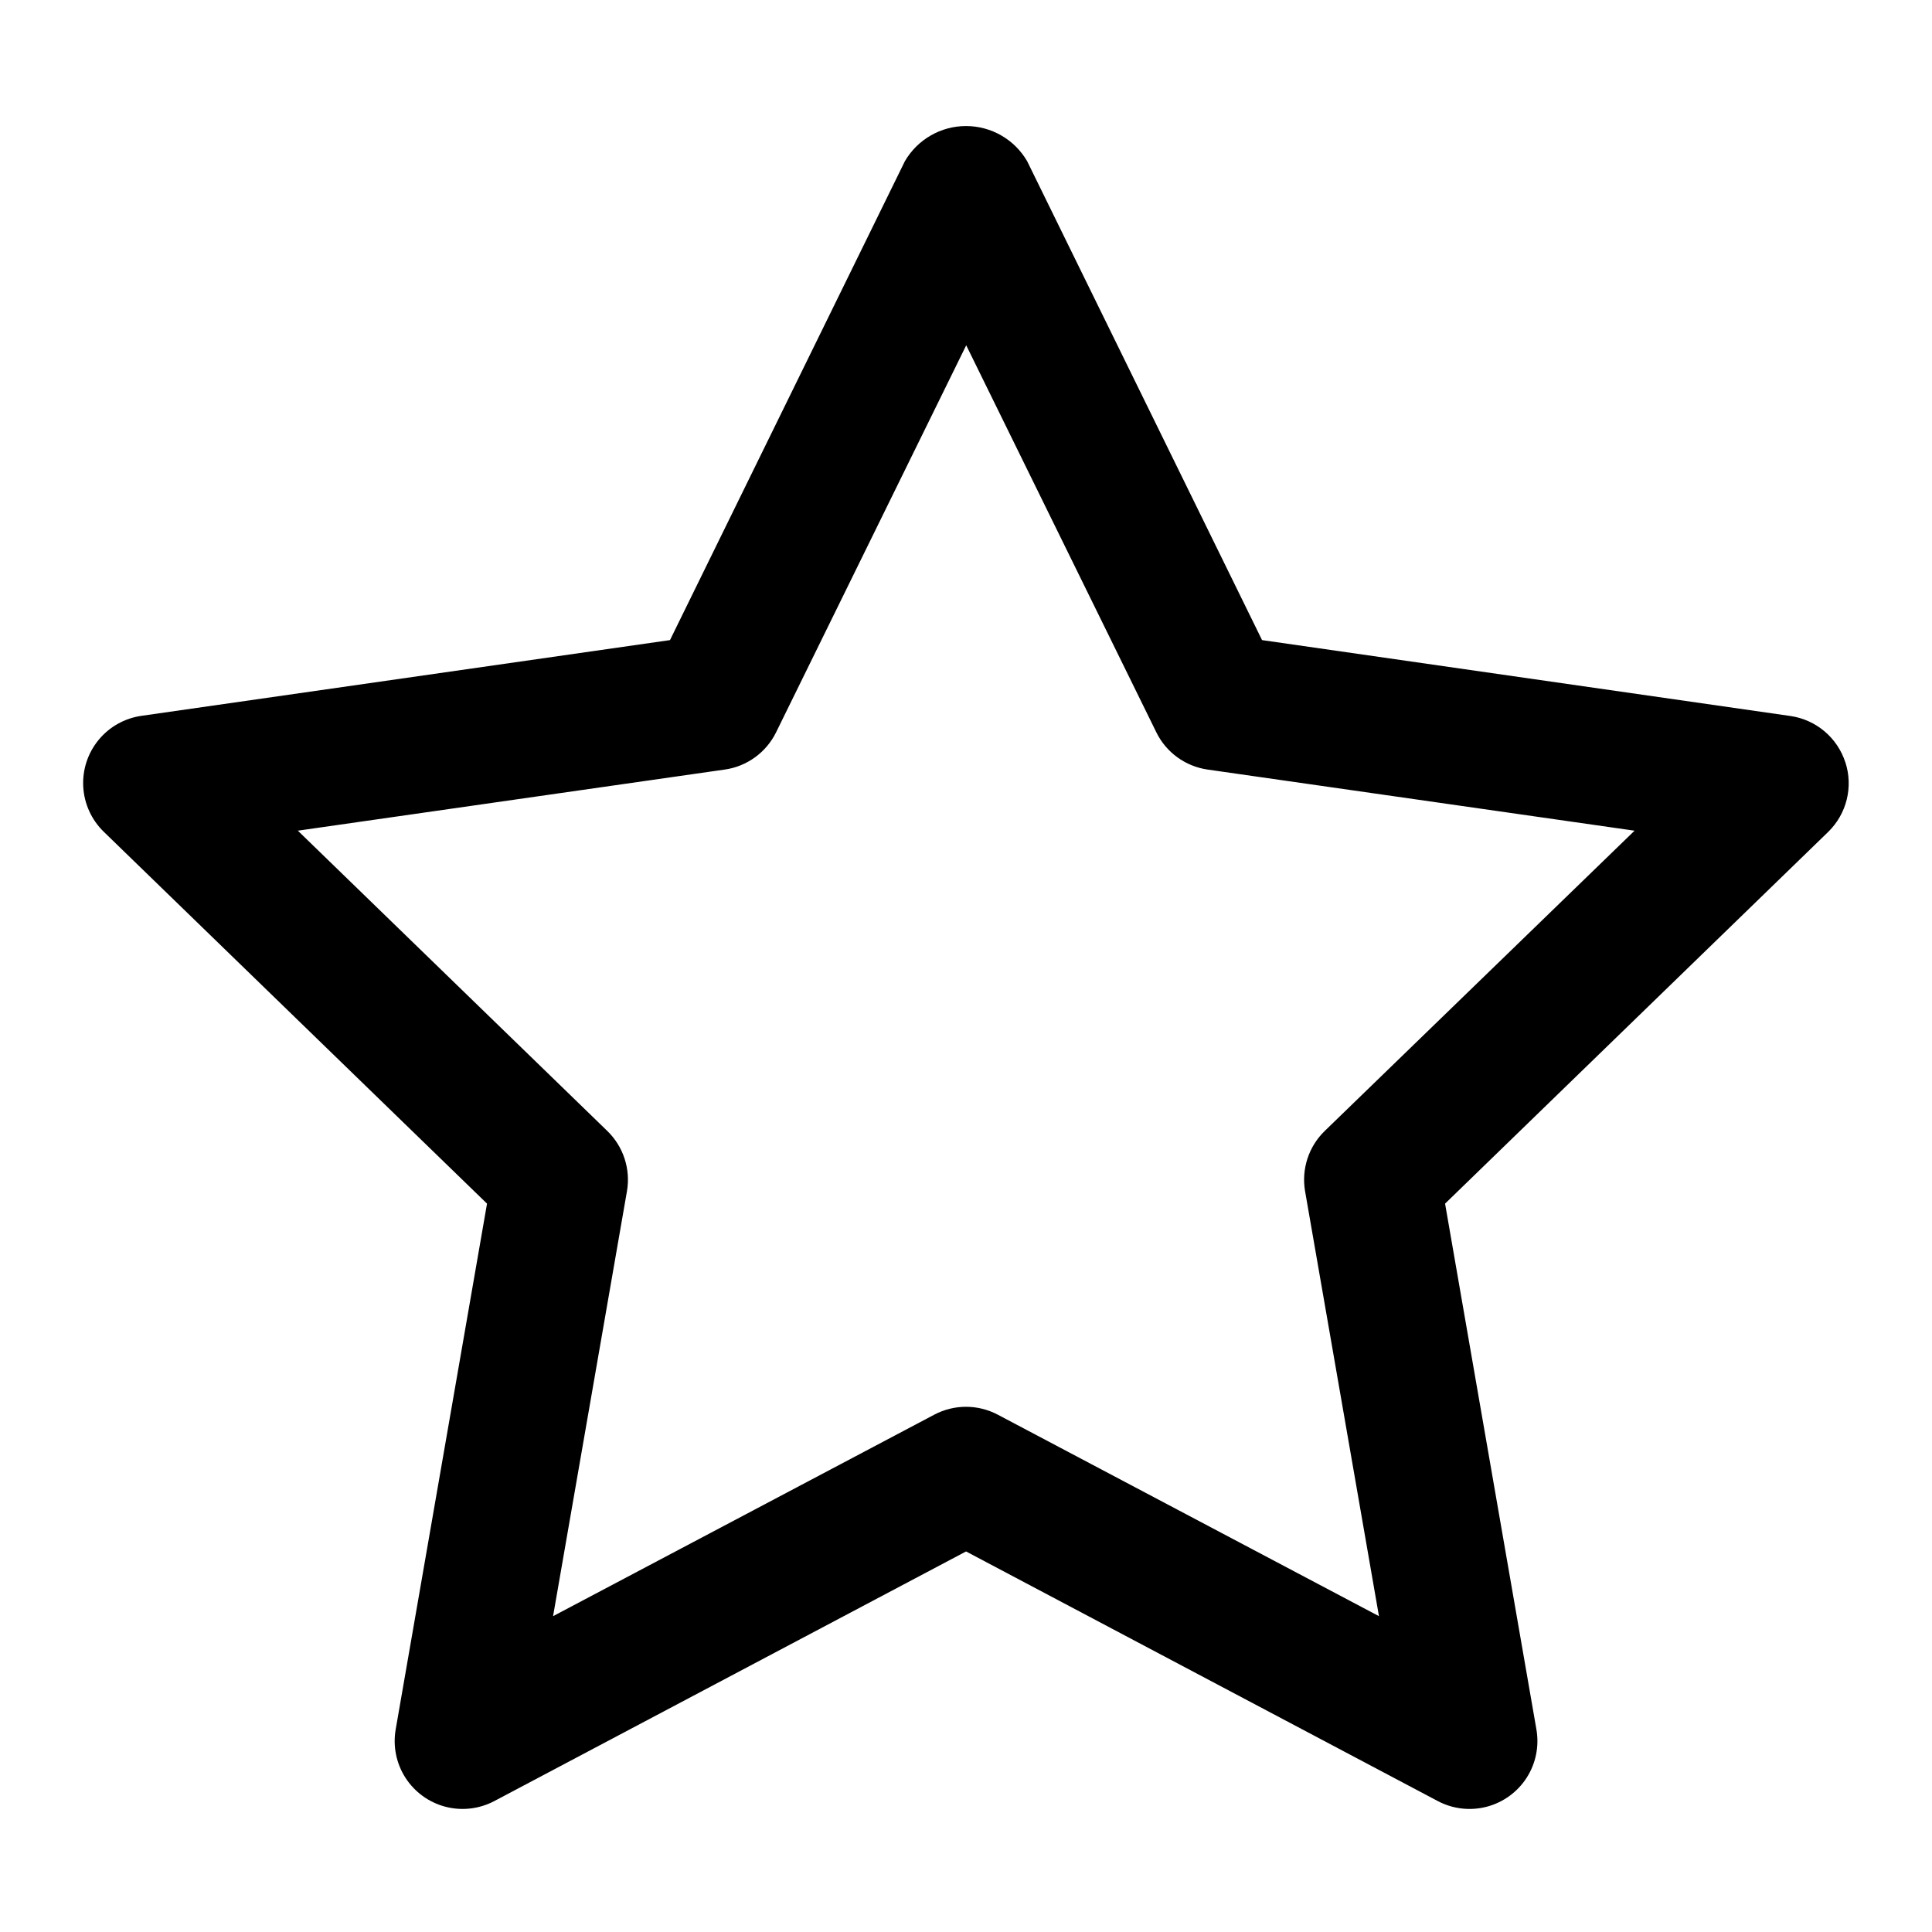
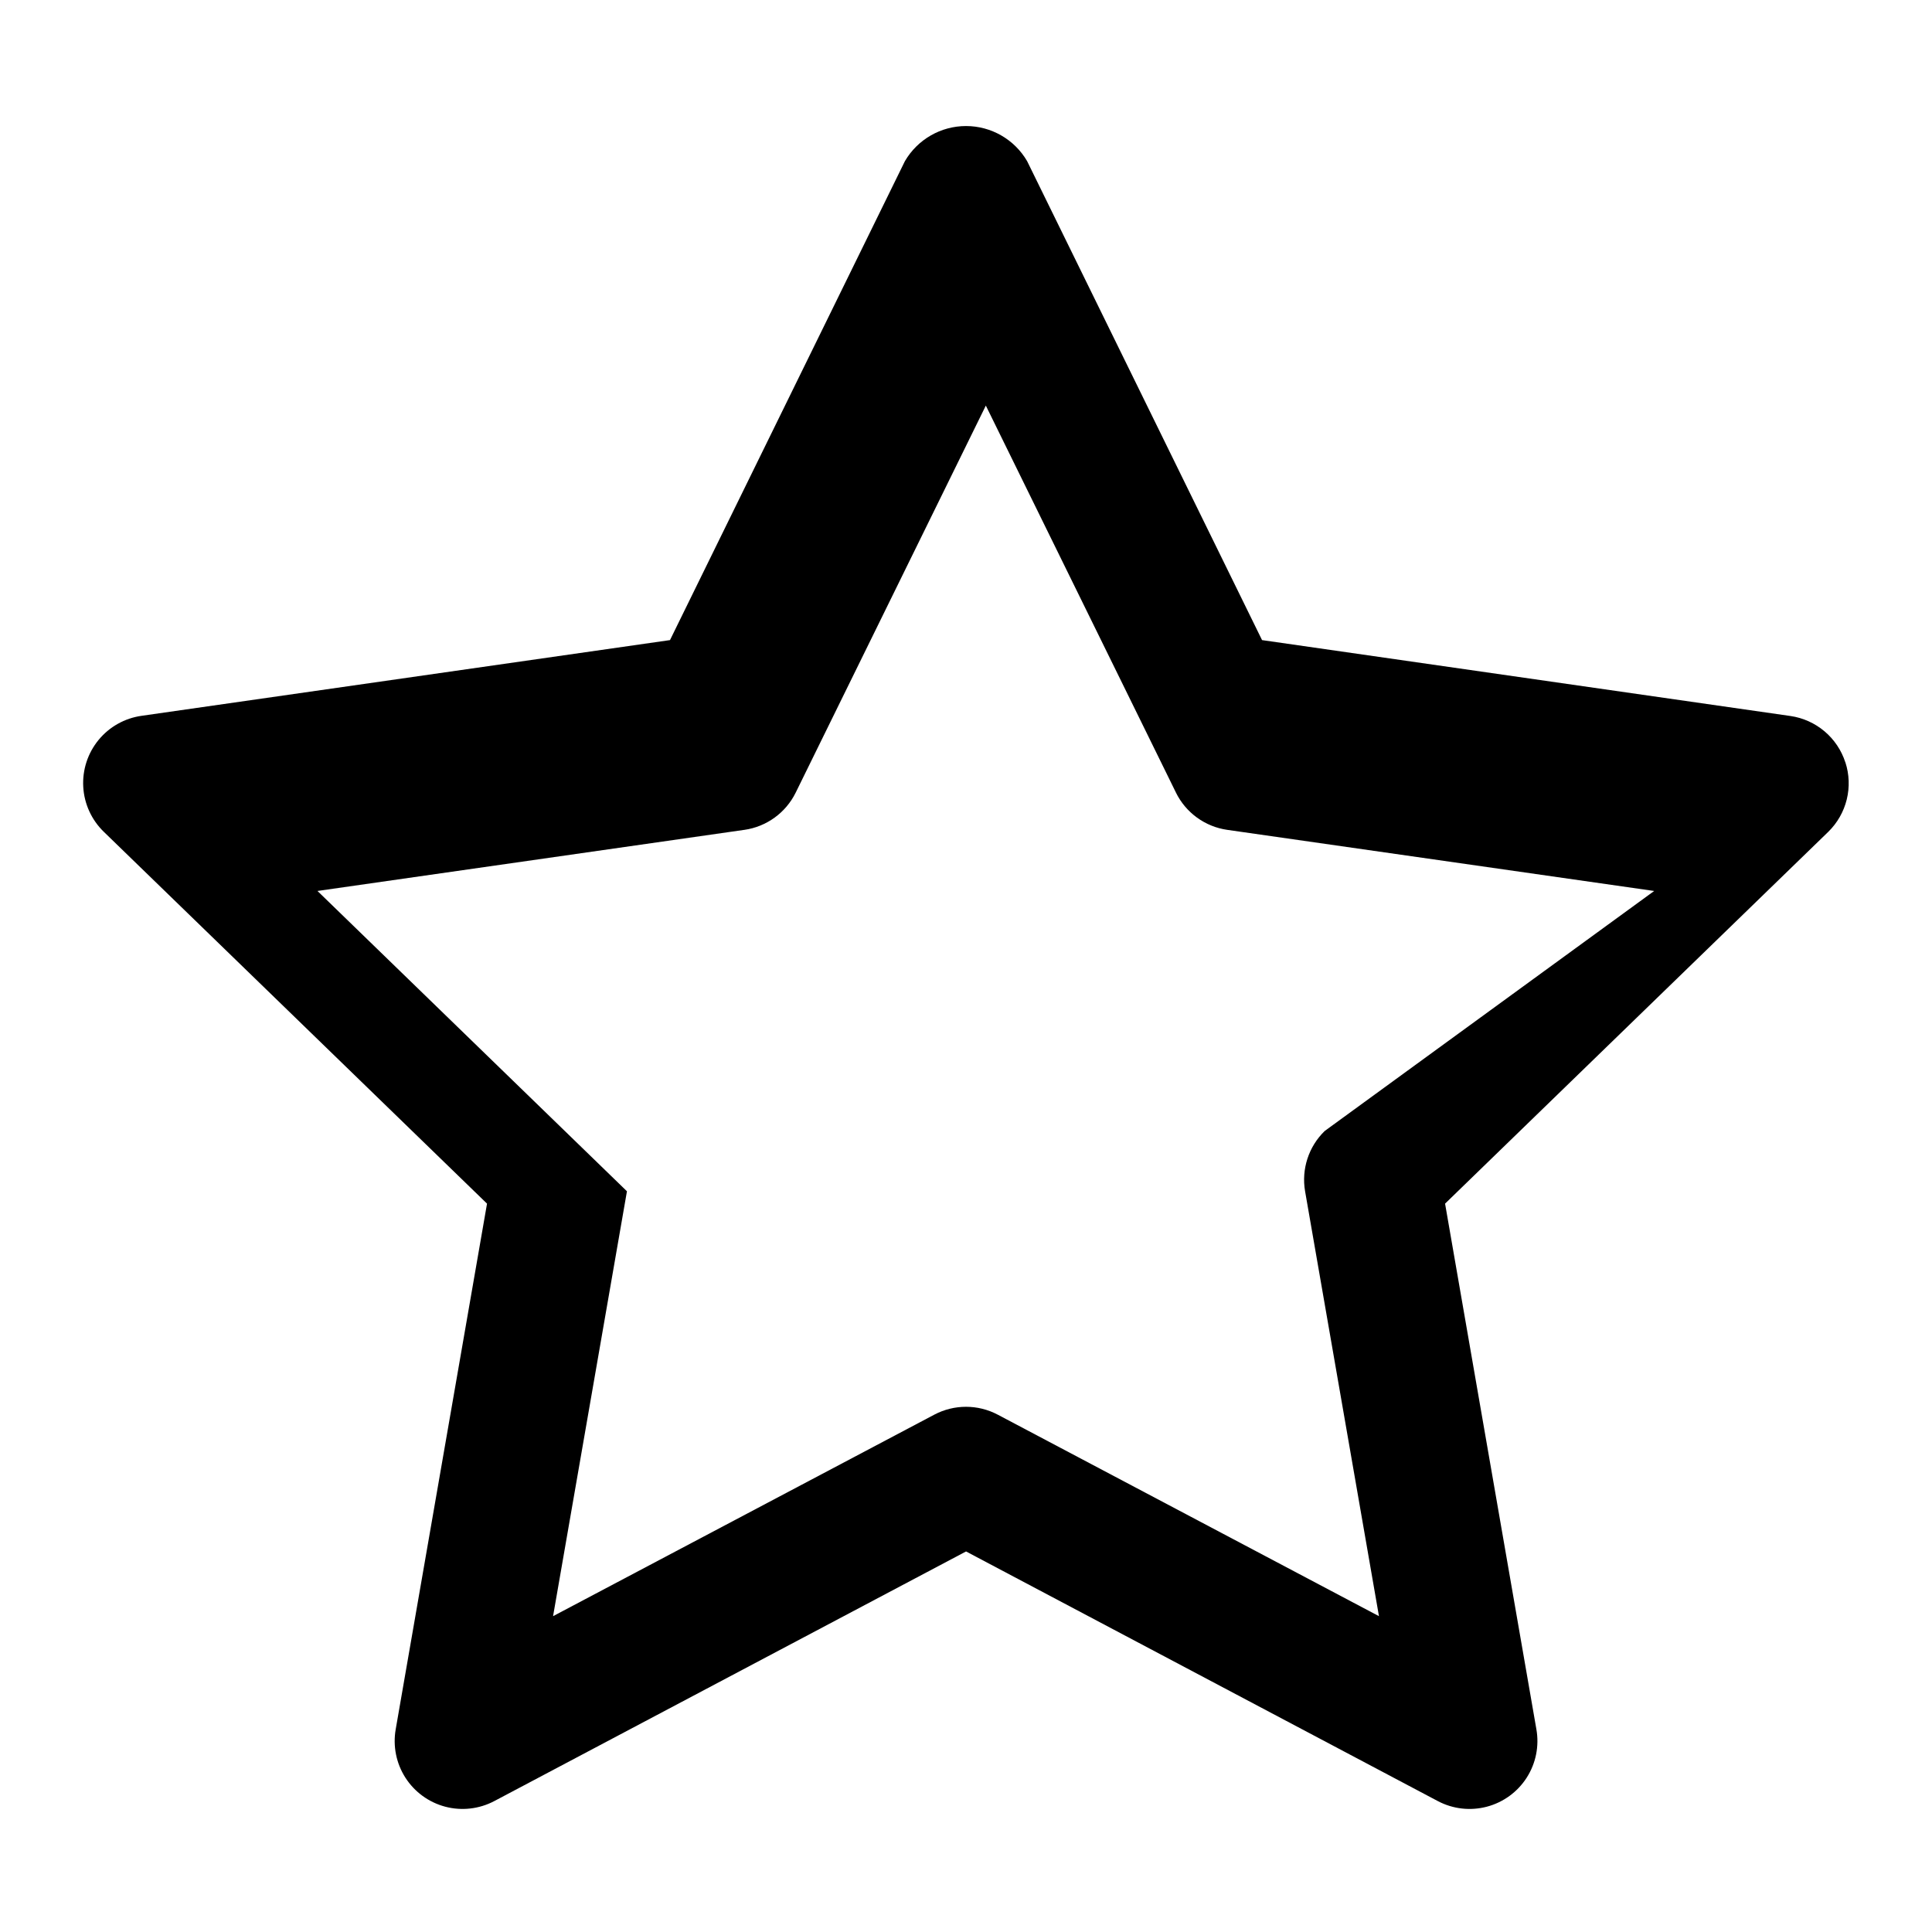
<svg xmlns="http://www.w3.org/2000/svg" fill="#000000" width="800px" height="800px" version="1.1" viewBox="144 144 512 512">
-   <path d="m633.03 346.02c-1.035-3.203-2.949-6.051-5.519-8.219-2.574-2.168-5.703-3.574-9.035-4.055l-140.02-20.113-62.258-126.93c-3.359-5.758-9.523-9.301-16.191-9.301s-12.836 3.543-16.195 9.301l-62.258 126.93-140.02 20.062c-4.469 0.625-8.543 2.906-11.41 6.394-2.867 3.488-4.316 7.93-4.062 12.438 0.254 4.508 2.195 8.754 5.434 11.898l101.57 98.551-24.199 139.3c-0.781 4.441 0.133 9.016 2.562 12.816 2.434 3.797 6.199 6.547 10.562 7.699 4.359 1.152 8.992 0.625 12.984-1.477l125.04-66.164 125.04 66.164c3.988 2.102 8.621 2.629 12.984 1.477 4.359-1.152 8.129-3.902 10.559-7.699 2.43-3.801 3.344-8.375 2.562-12.816l-24.199-139.3 101.57-98.551c2.391-2.344 4.082-5.309 4.879-8.559 0.797-3.254 0.672-6.664-0.363-9.848zm-137.97 97.703c-4.266 4.141-6.211 10.121-5.199 15.977l19.578 112.6-101.03-53.402c-5.258-2.777-11.551-2.777-16.809 0l-101.03 53.402 19.578-112.6c1.012-5.856-0.934-11.836-5.199-15.977l-82.016-79.586 113.12-16.195v0.004c5.894-0.836 10.996-4.535 13.621-9.879l50.383-102.56 50.383 102.56h-0.004c2.625 5.344 7.727 9.043 13.621 9.879l113.12 16.195z" />
+   <path d="m633.03 346.02c-1.035-3.203-2.949-6.051-5.519-8.219-2.574-2.168-5.703-3.574-9.035-4.055l-140.02-20.113-62.258-126.93c-3.359-5.758-9.523-9.301-16.191-9.301s-12.836 3.543-16.195 9.301l-62.258 126.93-140.02 20.062c-4.469 0.625-8.543 2.906-11.41 6.394-2.867 3.488-4.316 7.93-4.062 12.438 0.254 4.508 2.195 8.754 5.434 11.898l101.57 98.551-24.199 139.3c-0.781 4.441 0.133 9.016 2.562 12.816 2.434 3.797 6.199 6.547 10.562 7.699 4.359 1.152 8.992 0.625 12.984-1.477l125.04-66.164 125.04 66.164c3.988 2.102 8.621 2.629 12.984 1.477 4.359-1.152 8.129-3.902 10.559-7.699 2.43-3.801 3.344-8.375 2.562-12.816l-24.199-139.3 101.57-98.551c2.391-2.344 4.082-5.309 4.879-8.559 0.797-3.254 0.672-6.664-0.363-9.848zm-137.97 97.703c-4.266 4.141-6.211 10.121-5.199 15.977l19.578 112.6-101.03-53.402c-5.258-2.777-11.551-2.777-16.809 0l-101.03 53.402 19.578-112.6l-82.016-79.586 113.12-16.195v0.004c5.894-0.836 10.996-4.535 13.621-9.879l50.383-102.56 50.383 102.56h-0.004c2.625 5.344 7.727 9.043 13.621 9.879l113.12 16.195z" />
</svg>